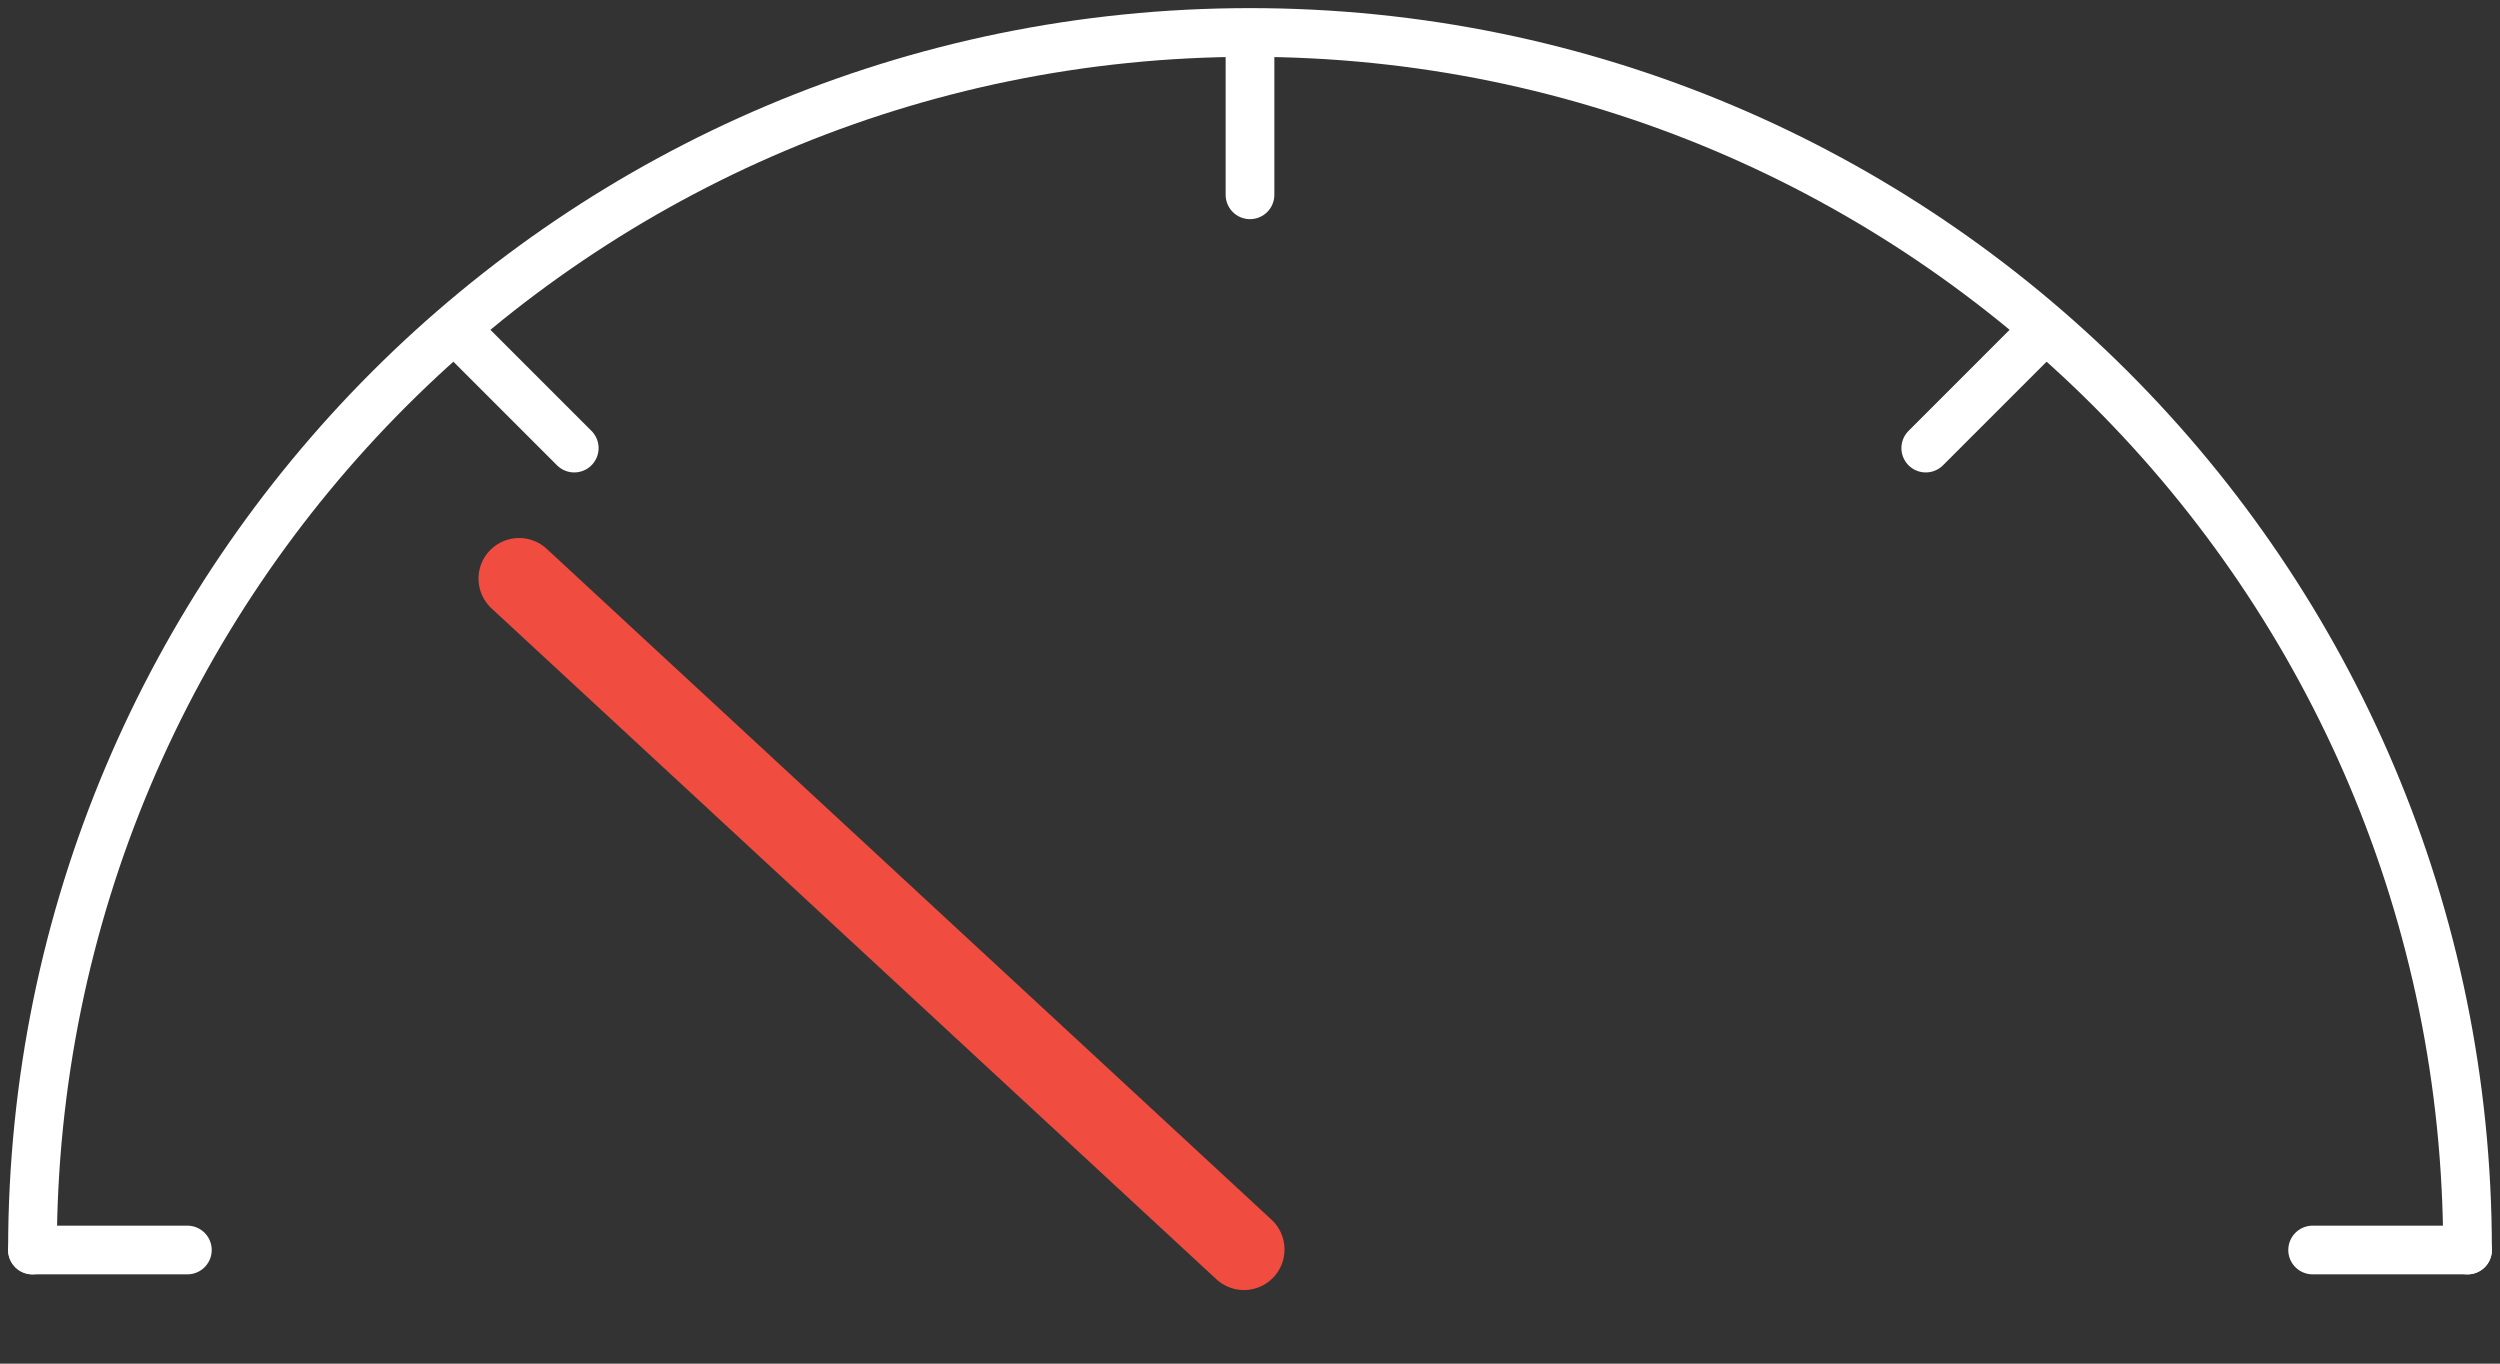
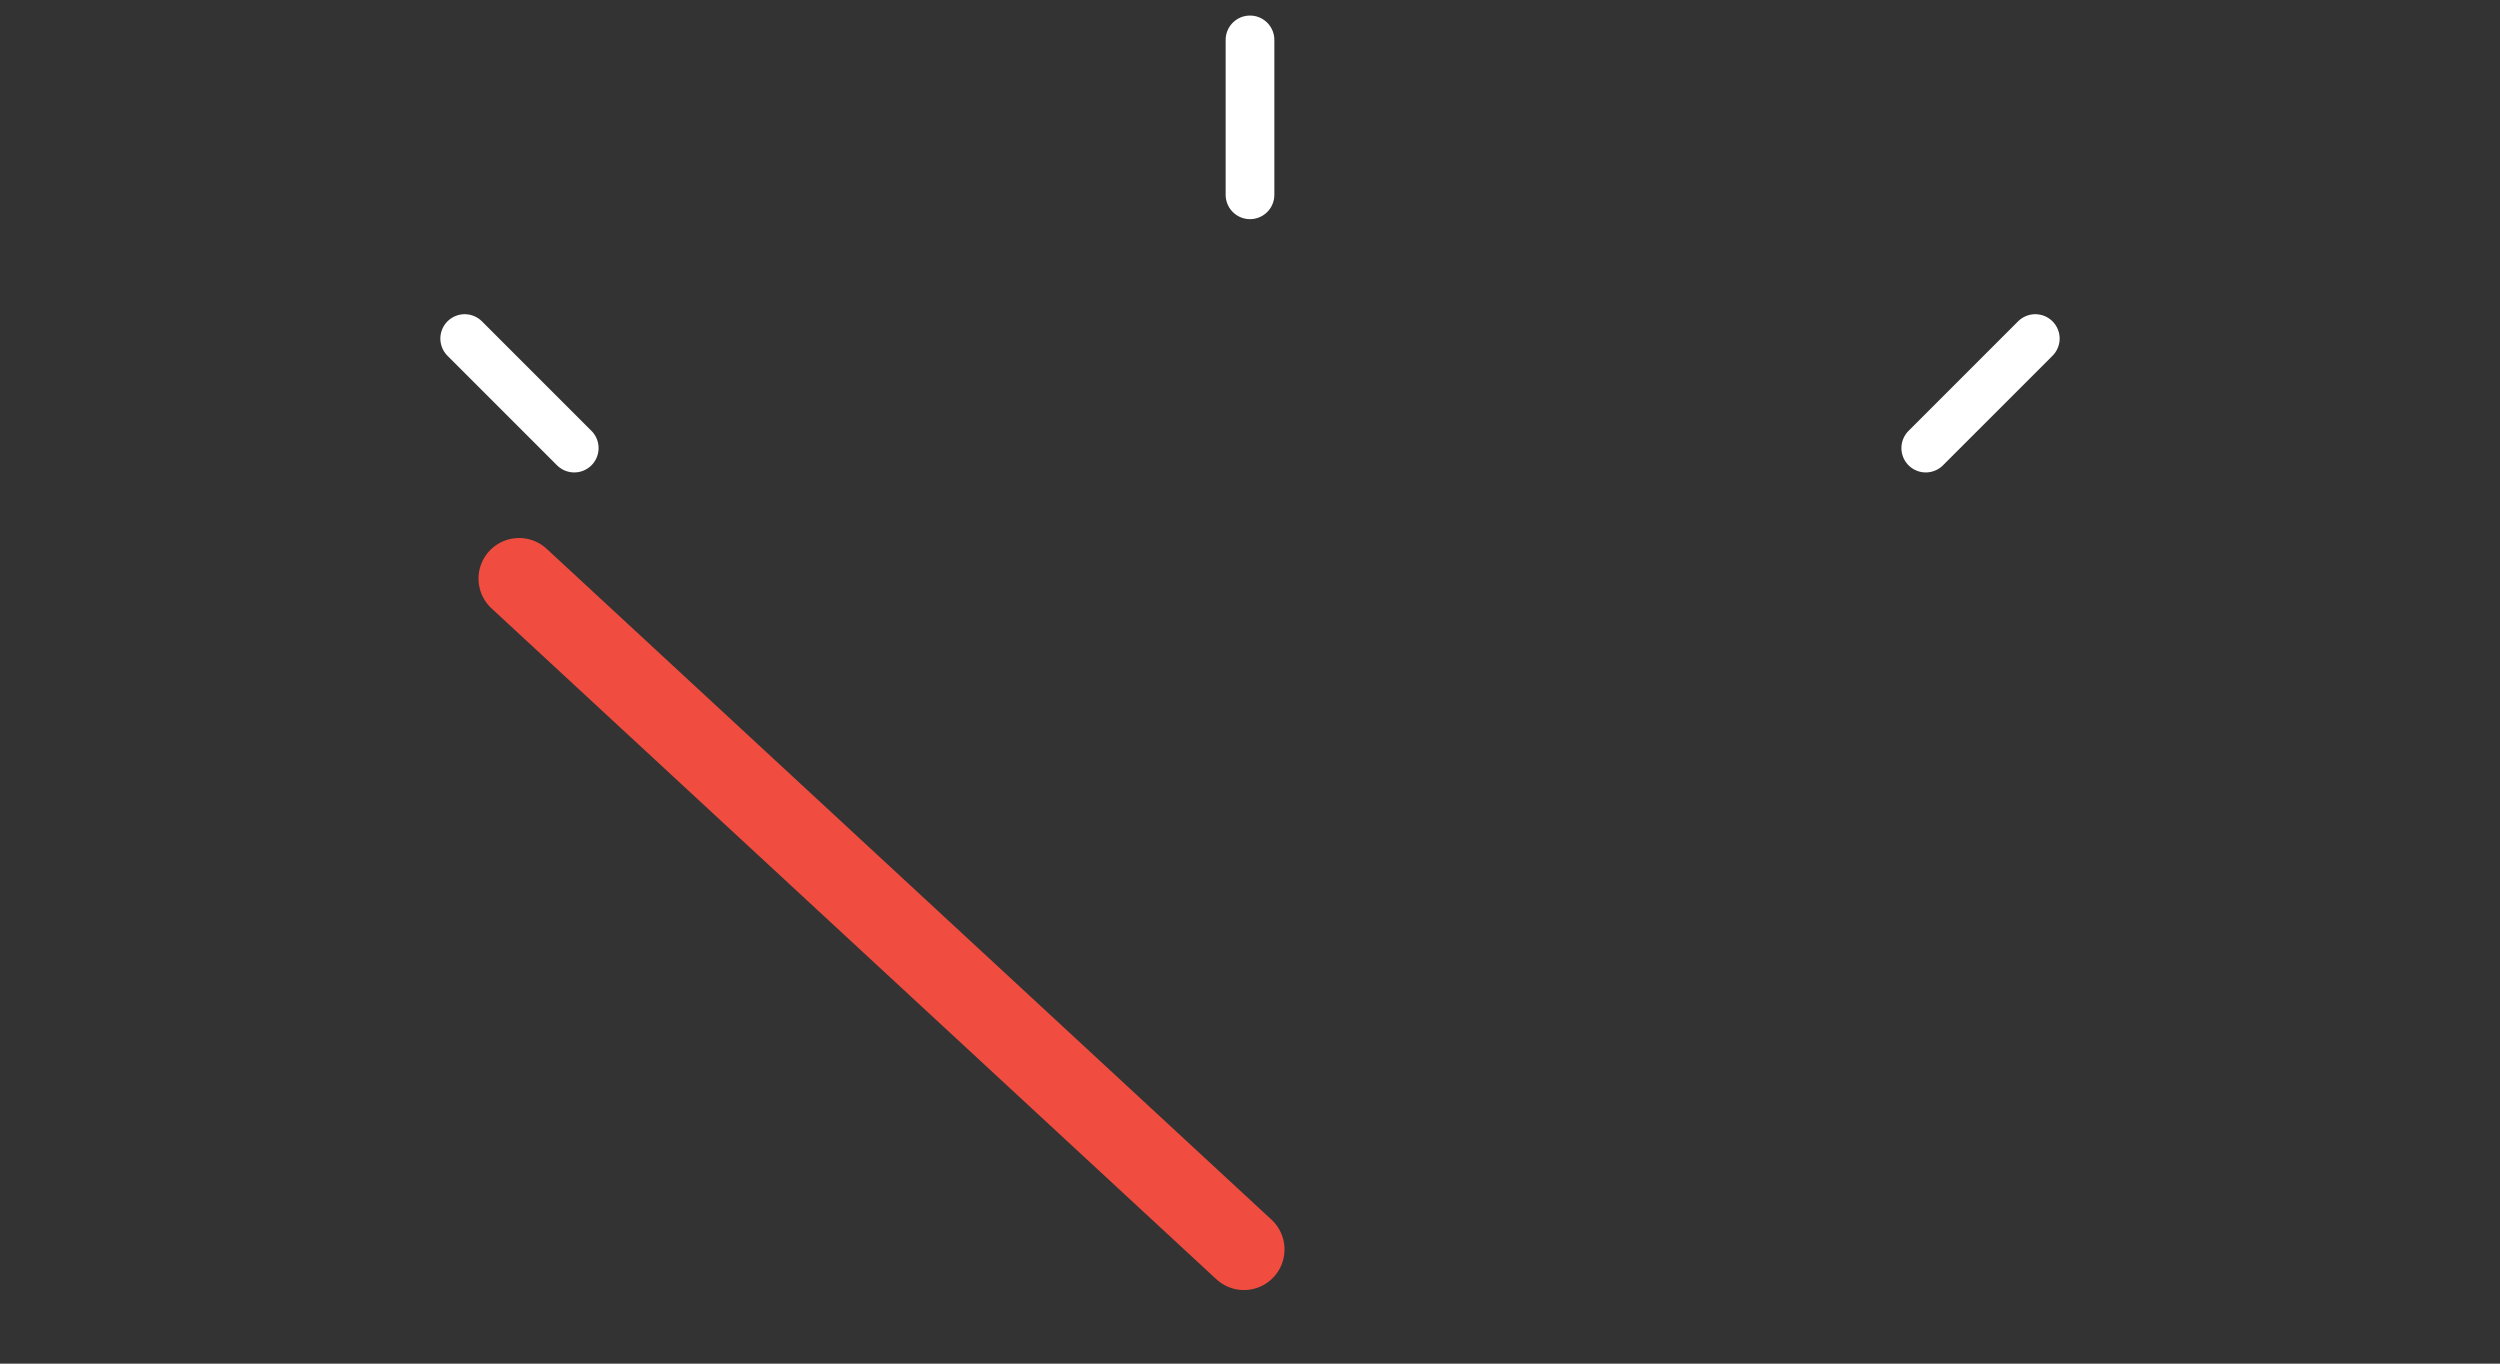
<svg xmlns="http://www.w3.org/2000/svg" width="154px" height="84px" viewBox="0 0 154 84" version="1.1">
  <rect x="0" y="0" width="154" height="84" fill="#333333" stroke="none" />
  <title>1458BA1C-30BC-4516-9A83-2D0D63C70BB5@1.5x</title>
  <g id="Page-1" stroke="none" stroke-width="1" fill="none" fill-rule="evenodd" stroke-linecap="round" stroke-linejoin="round">
    <g id="Infographic-/-Automotive-Software-/-Landing-page" transform="translate(-1091, -897)">
      <g id="Group-21" transform="translate(1093, 899)">
        <g id="Group-3-Copy" transform="translate(52.301, 54.304) rotate(-6) translate(-52.301, -54.304) translate(32.258, 31.421)" stroke="#F04D40" stroke-width="5">
          <line x1="0" y1="0" x2="40.086" y2="45.766" id="Line" />
        </g>
        <g id="Group-19-Copy-2" stroke="#FFFFFF" stroke-width="3">
          <g id="Group-12">
            <g id="Group-7" transform="translate(0, 0.458)">
              <line x1="75" y1="0" x2="75" y2="9.542" id="Stroke-1" />
-               <line x1="9.542" y1="74.542" x2="0" y2="74.542" id="Stroke-3" />
-               <line x1="150" y1="74.542" x2="140.458" y2="74.542" id="Stroke-5" />
            </g>
            <line x1="26.626" y1="18.855" x2="33.373" y2="25.602" id="Stroke-8" />
            <line x1="123.374" y1="18.855" x2="116.627" y2="25.602" id="Stroke-9" />
-             <path d="M150,75 C150,33.579 116.421,0 75,0 C33.579,0 0,33.579 0,75" id="Stroke-10" />
          </g>
        </g>
      </g>
    </g>
  </g>
</svg>